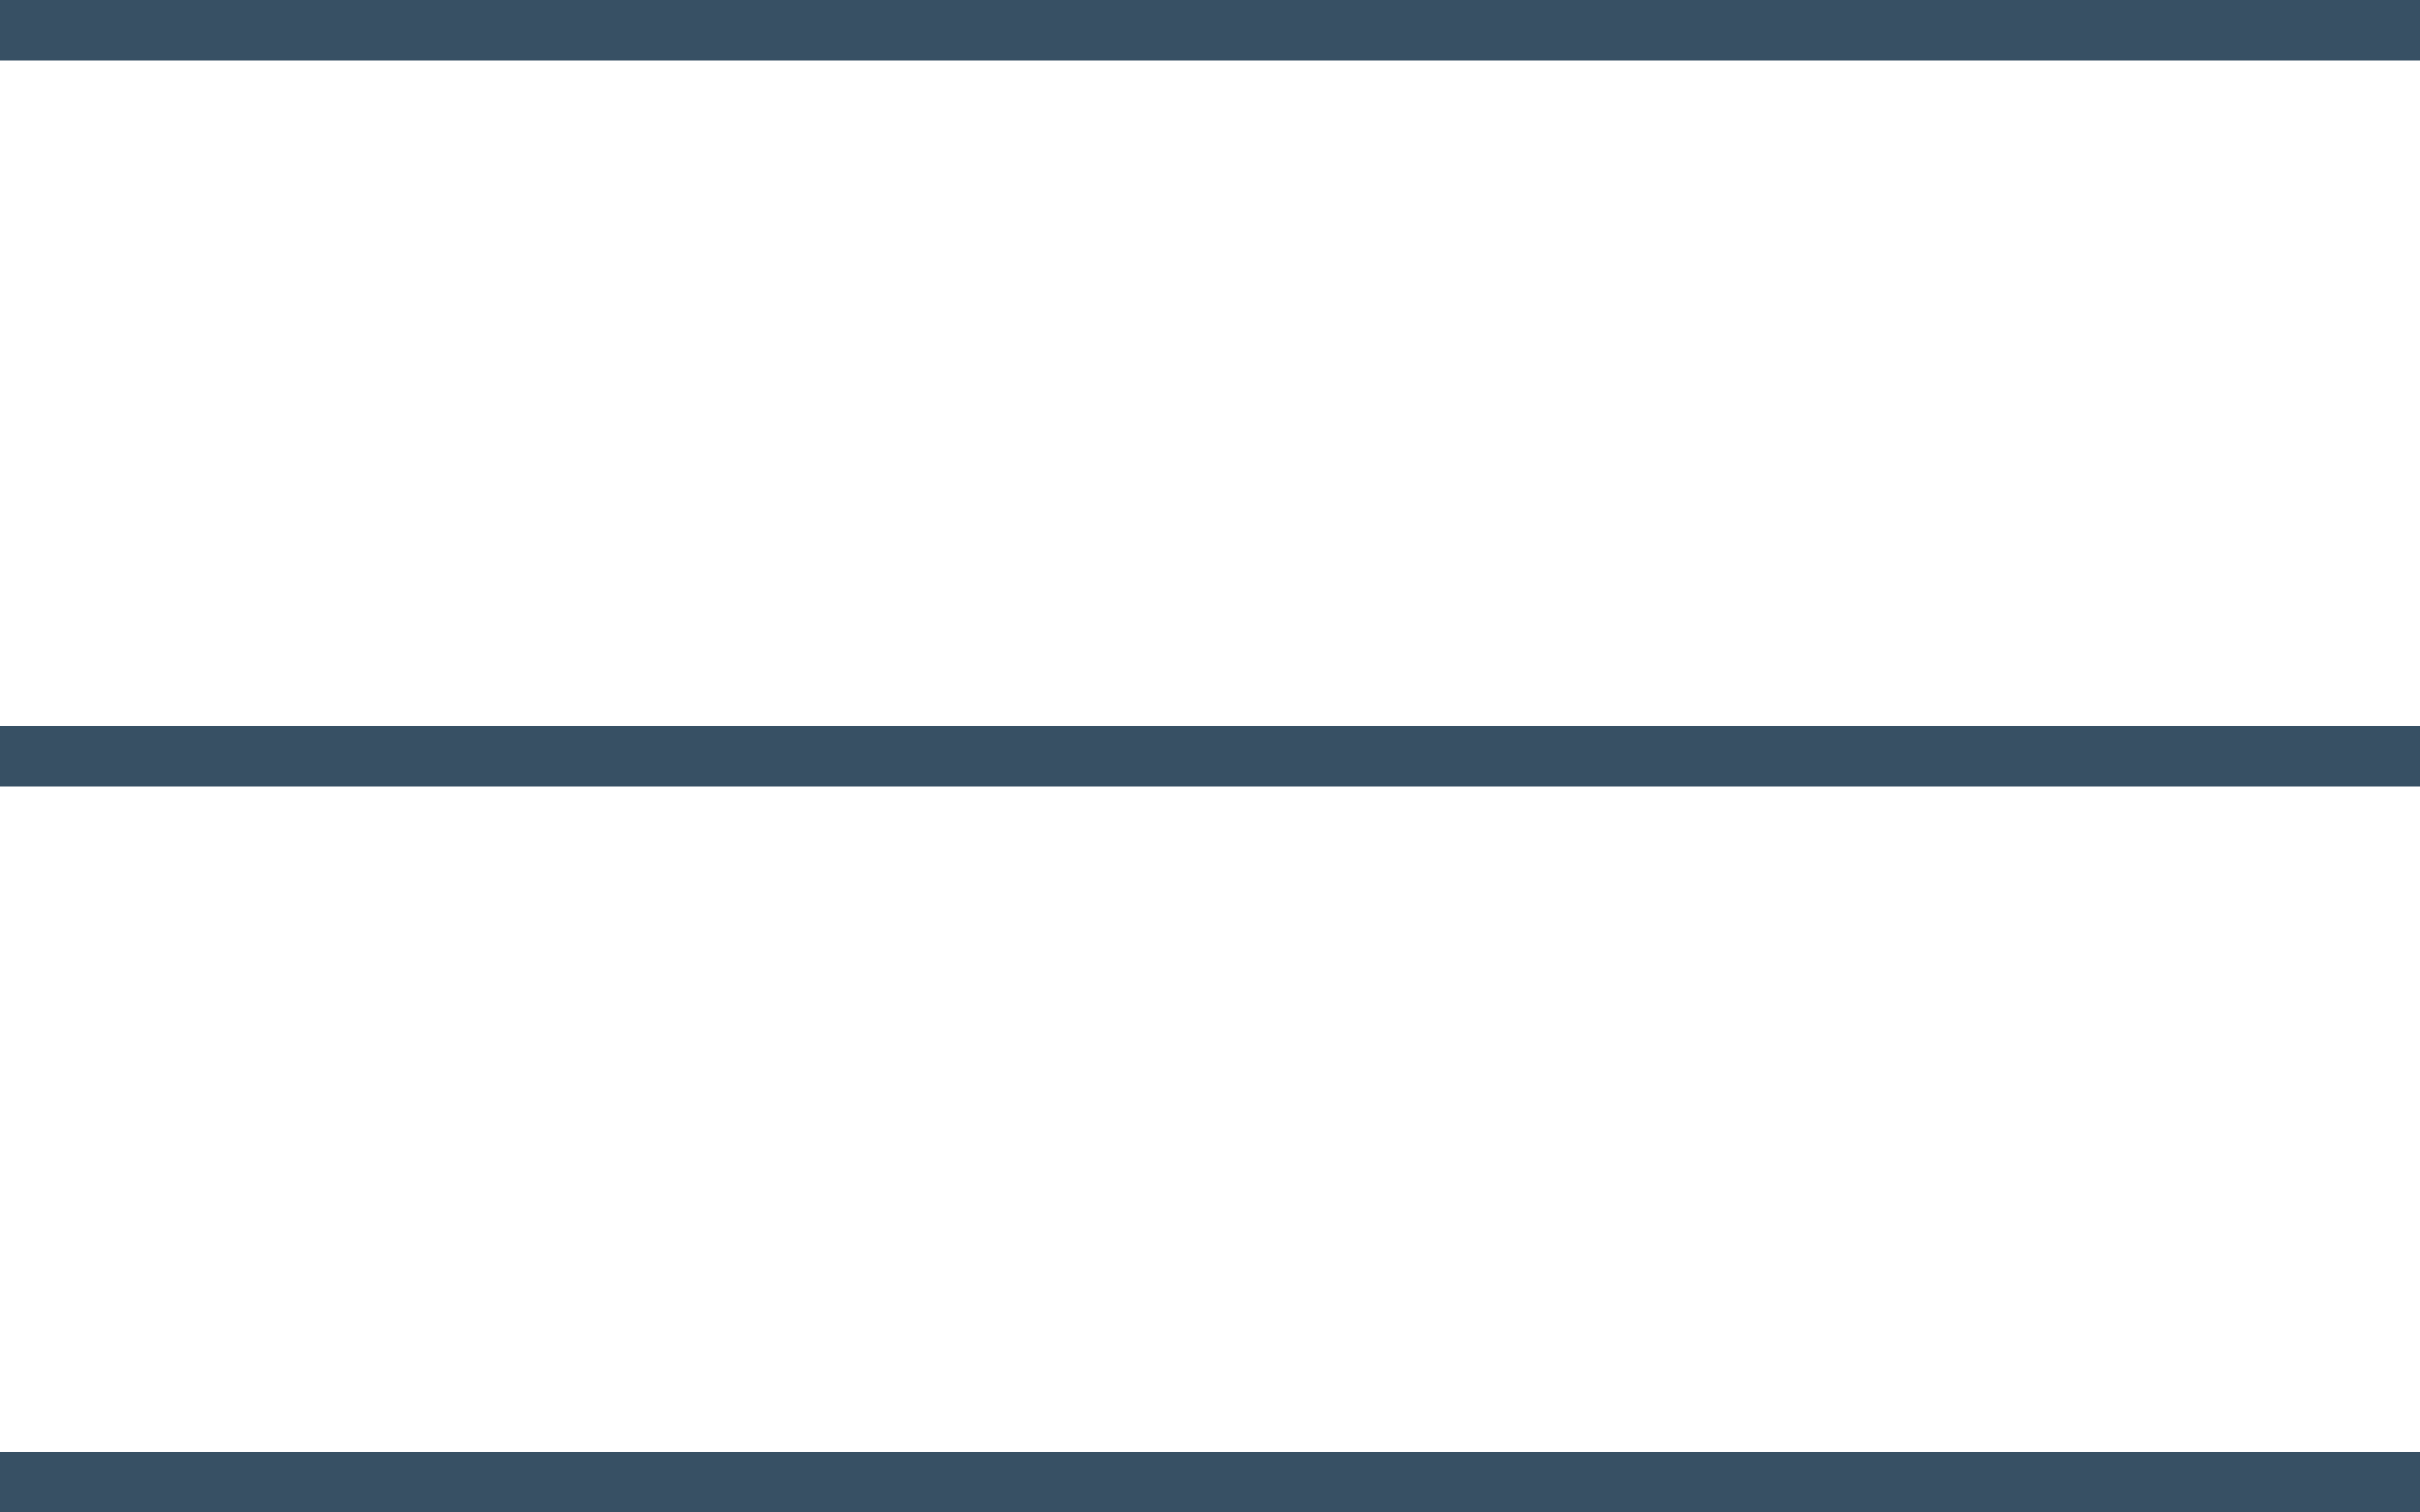
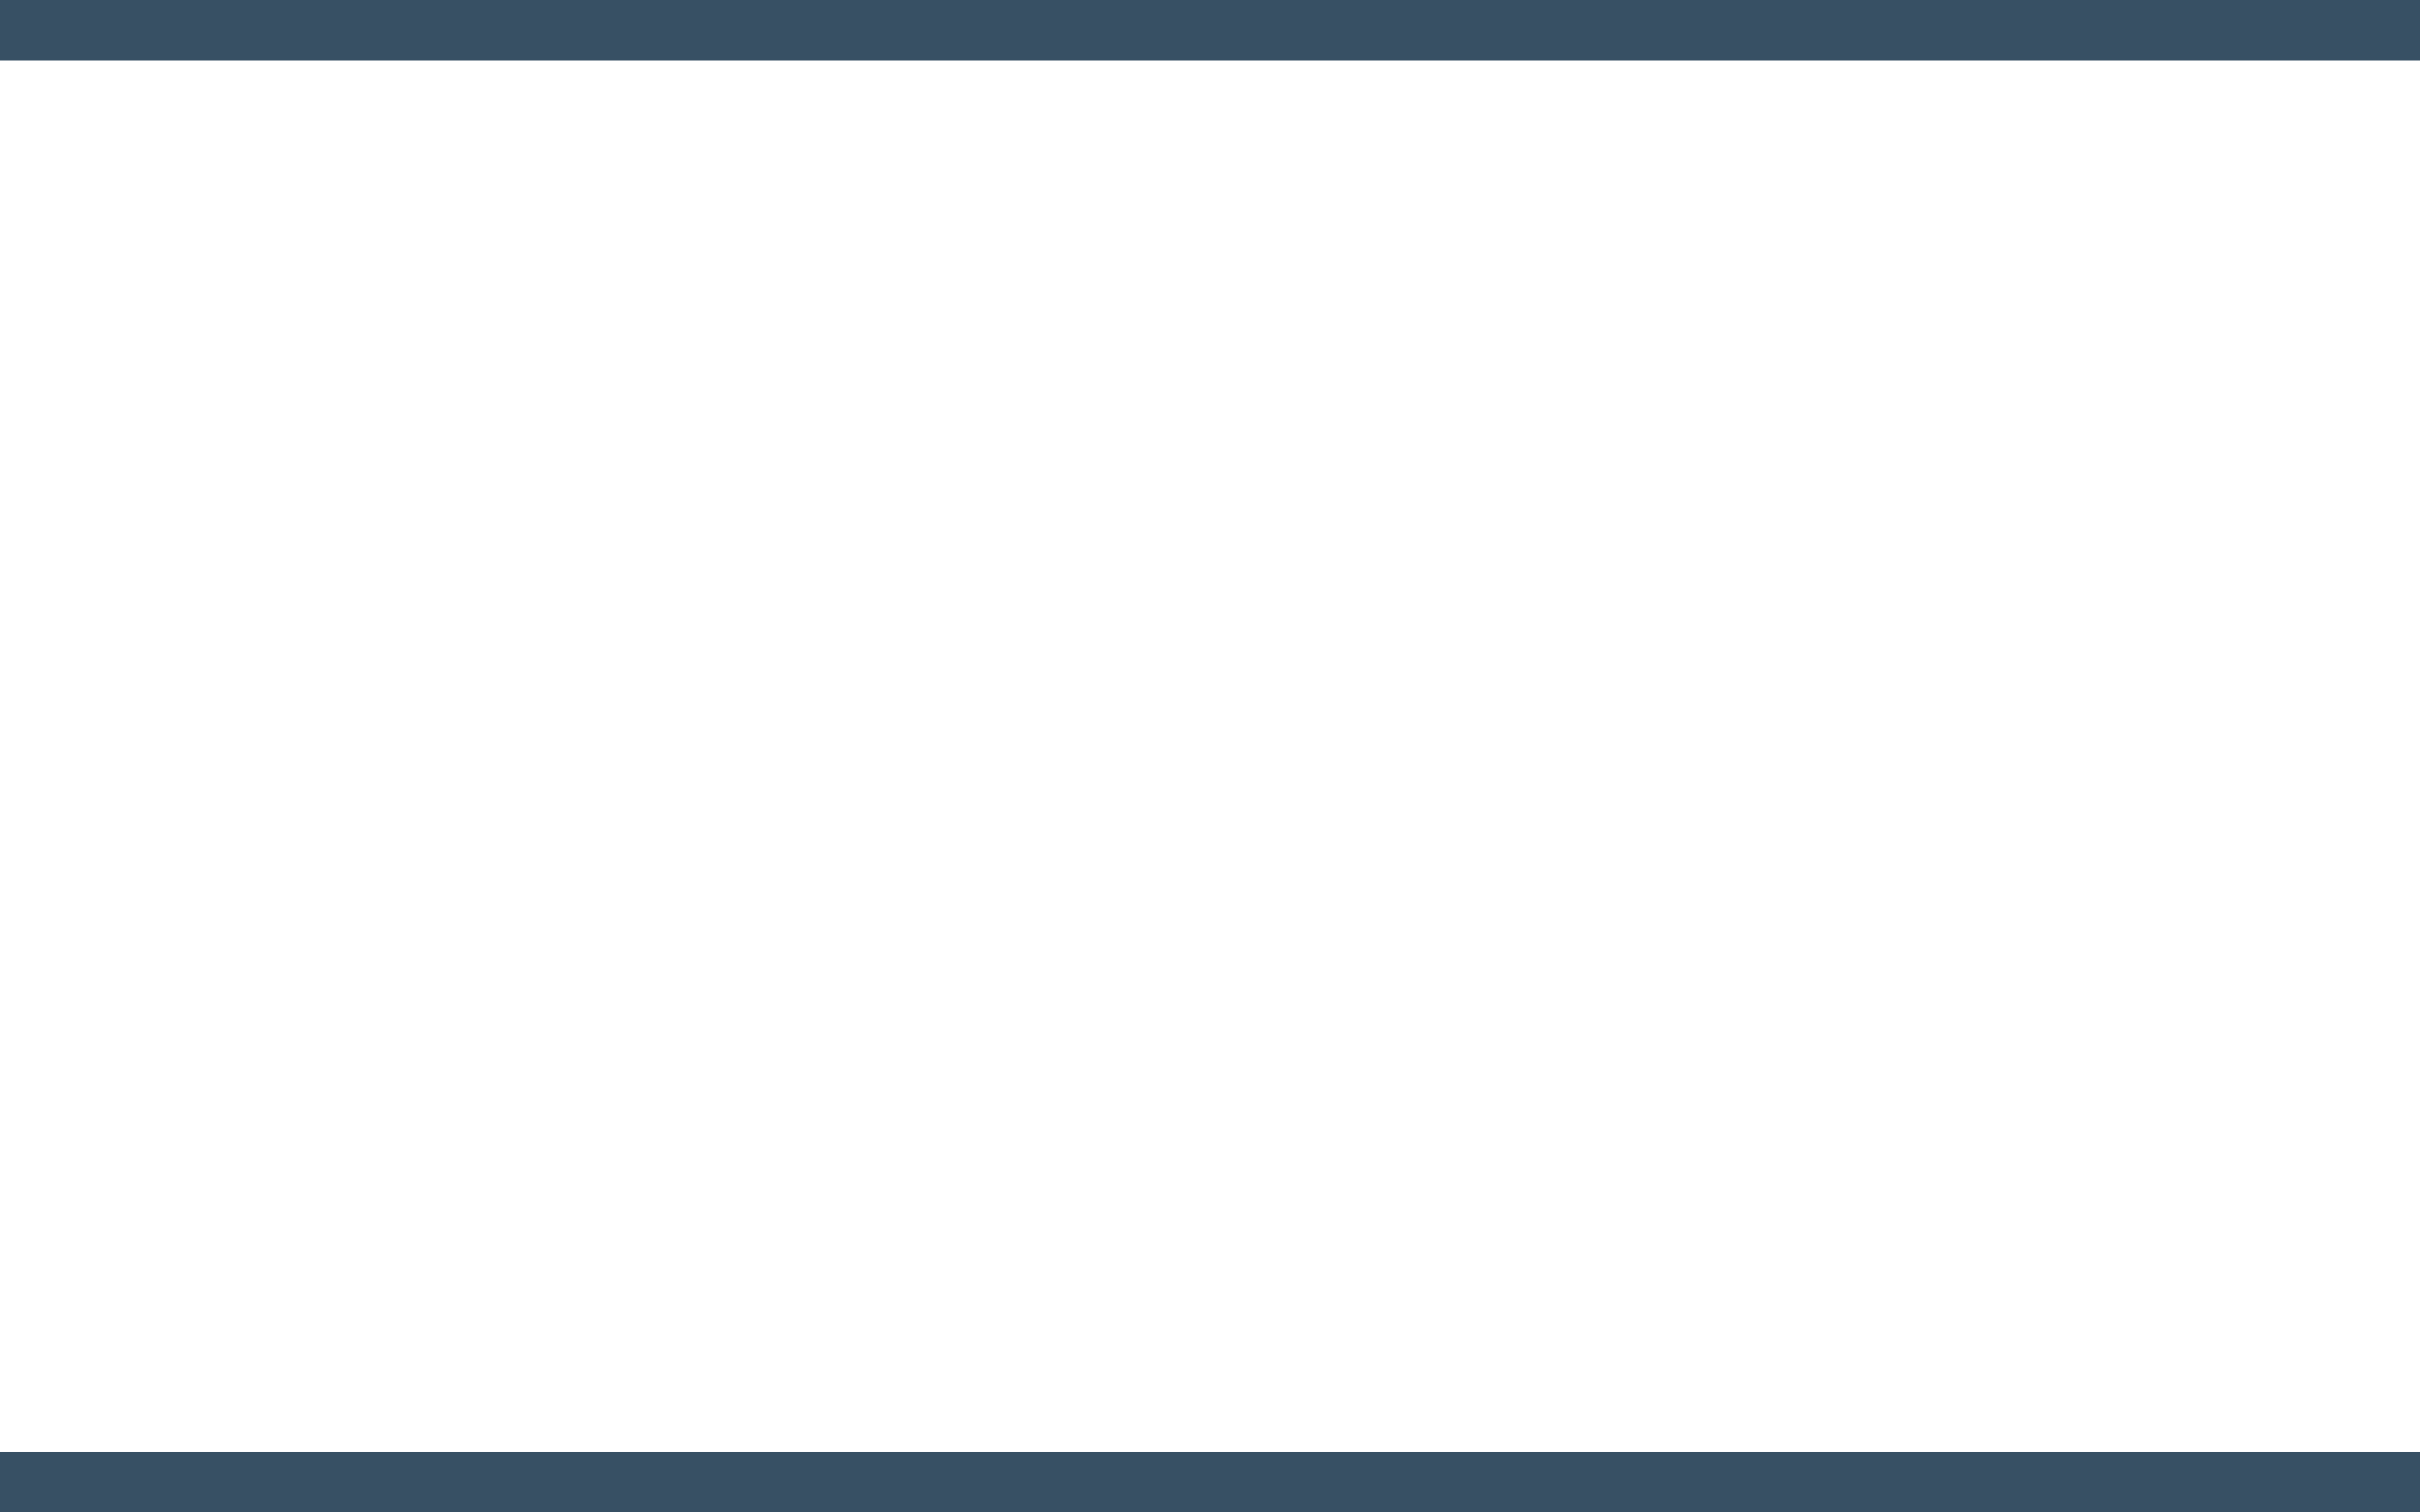
<svg xmlns="http://www.w3.org/2000/svg" width="40" height="25" viewBox="0 0 40 25">
  <g id="Group_69" data-name="Group 69" transform="translate(2074.5 148)">
    <line id="Line_98" data-name="Line 98" x2="40" transform="translate(-2074.5 -147.5)" fill="none" stroke="#375064" stroke-width="1" />
-     <line id="Line_99" data-name="Line 99" x2="40" transform="translate(-2074.5 -135.5)" fill="none" stroke="#375064" stroke-width="1" />
    <line id="Line_100" data-name="Line 100" x2="40" transform="translate(-2074.5 -123.5)" fill="none" stroke="#375064" stroke-width="1" />
  </g>
</svg>